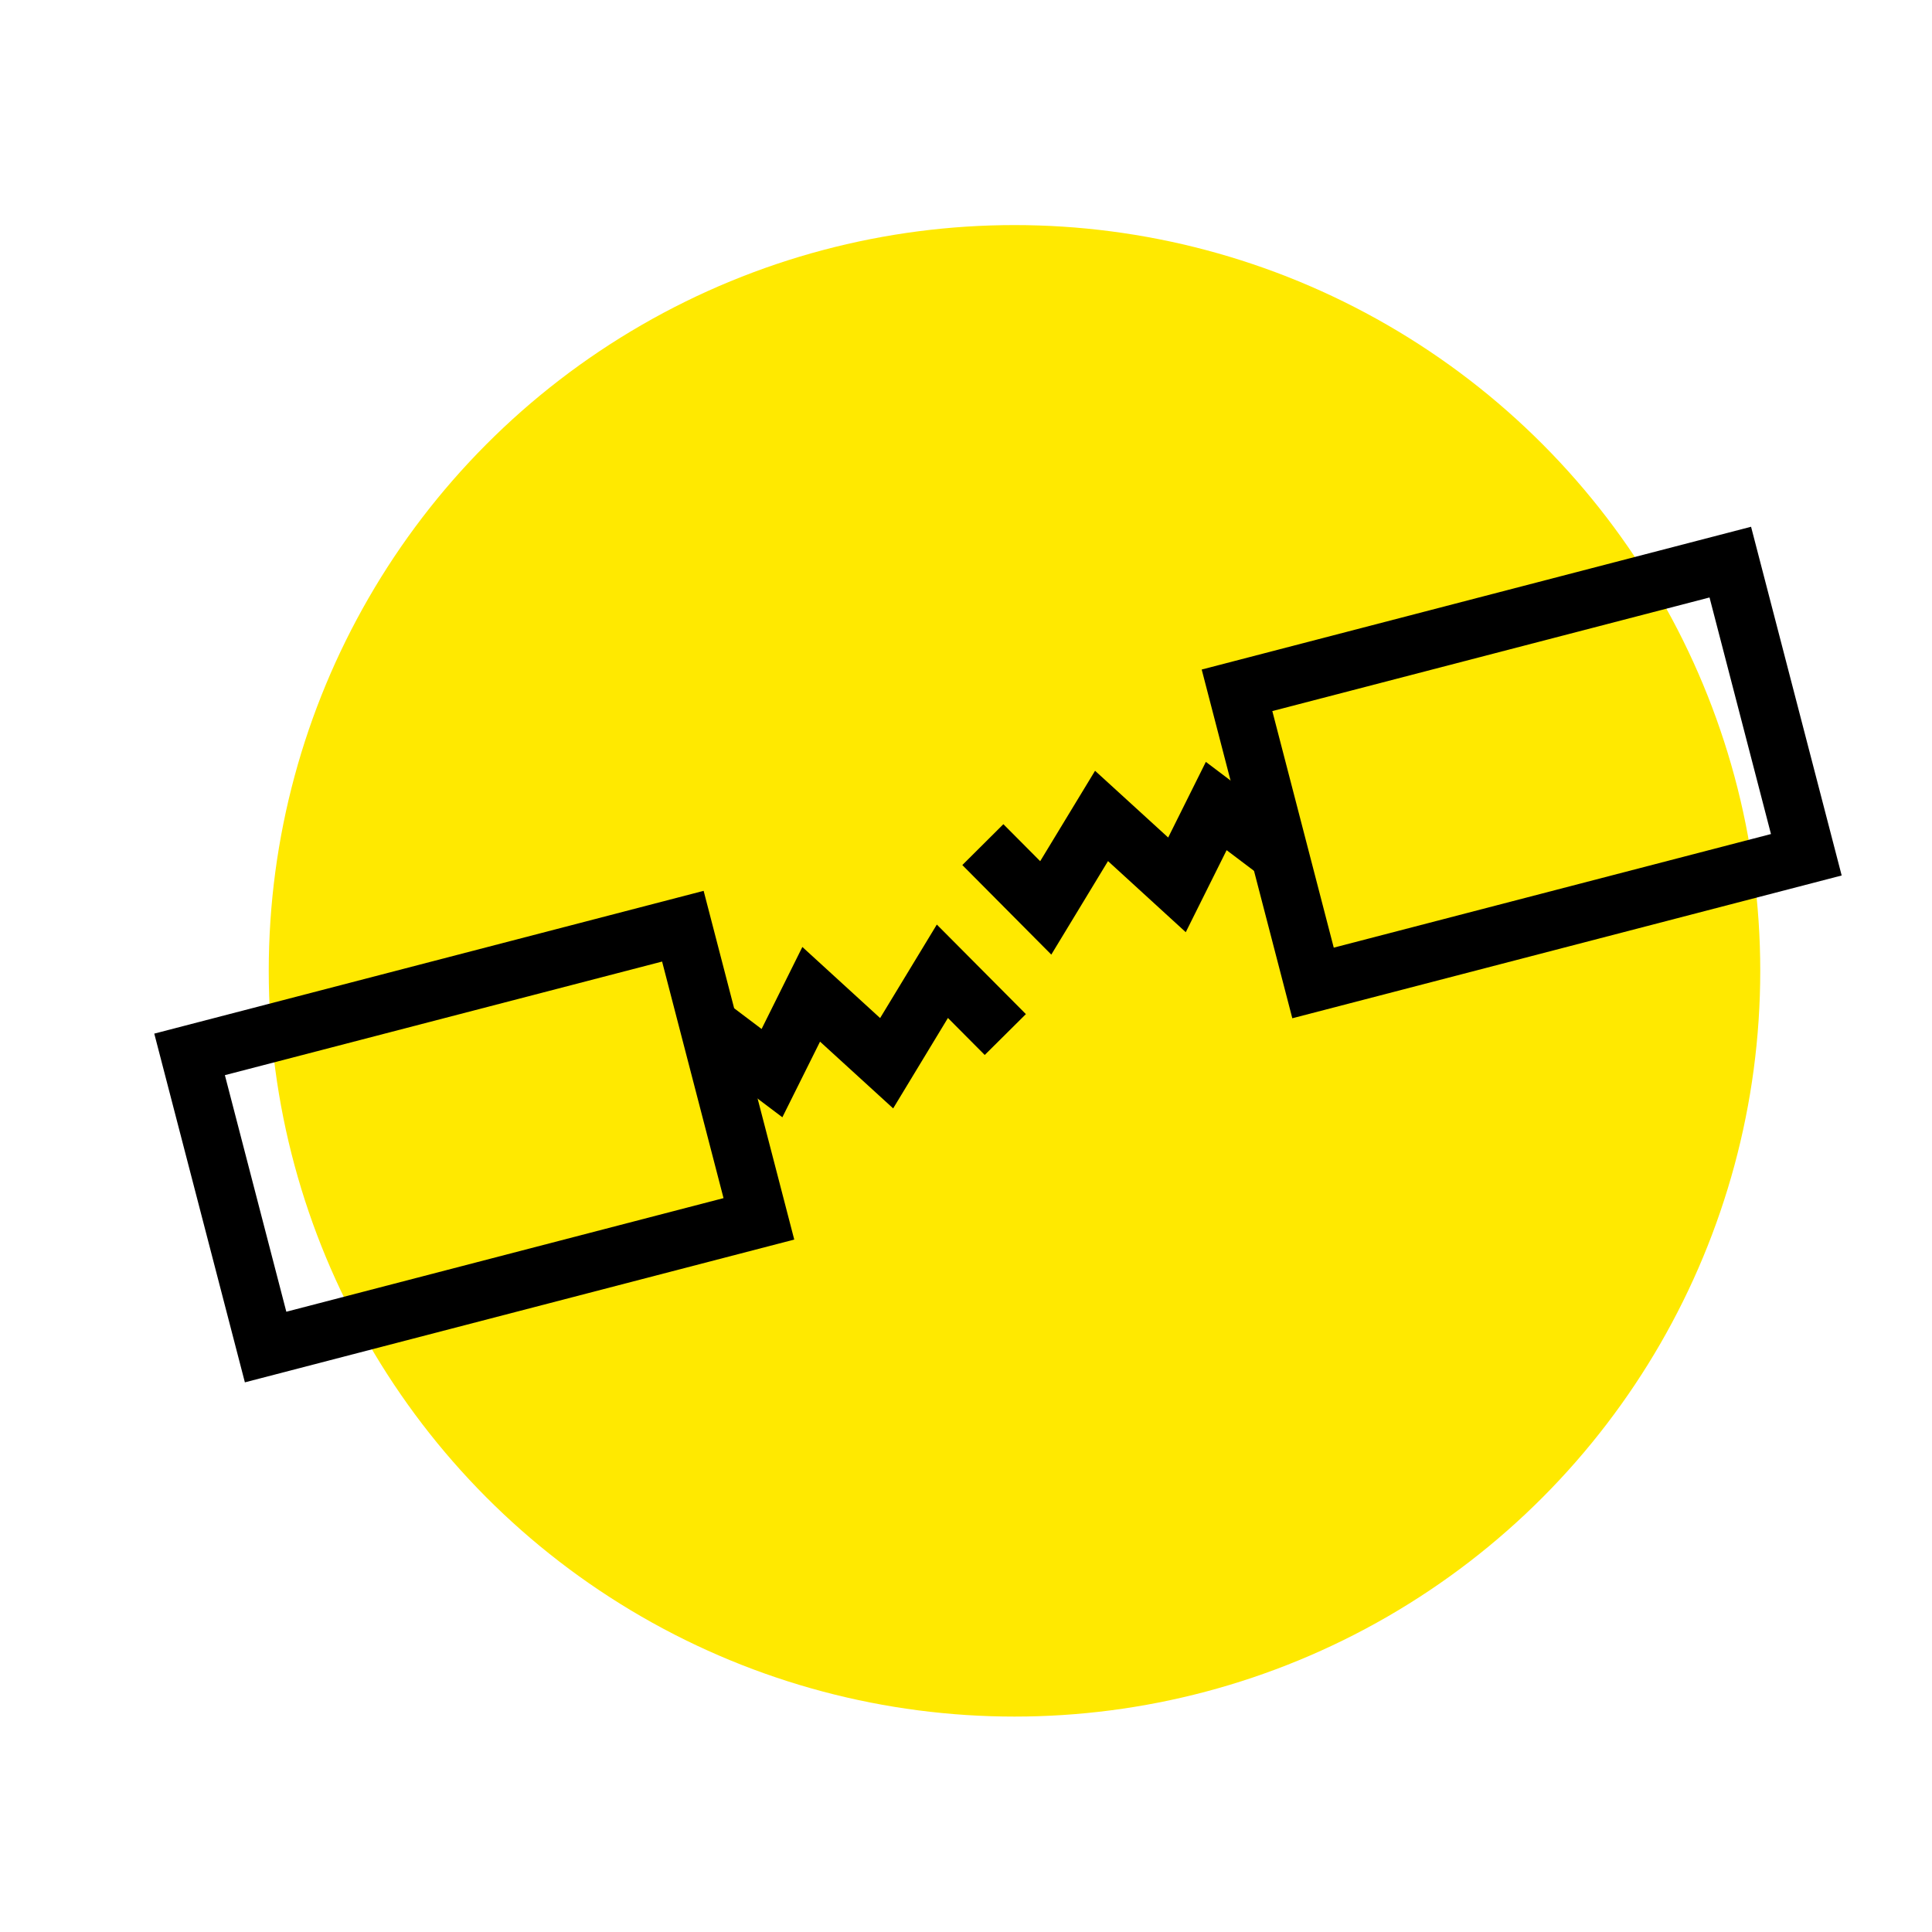
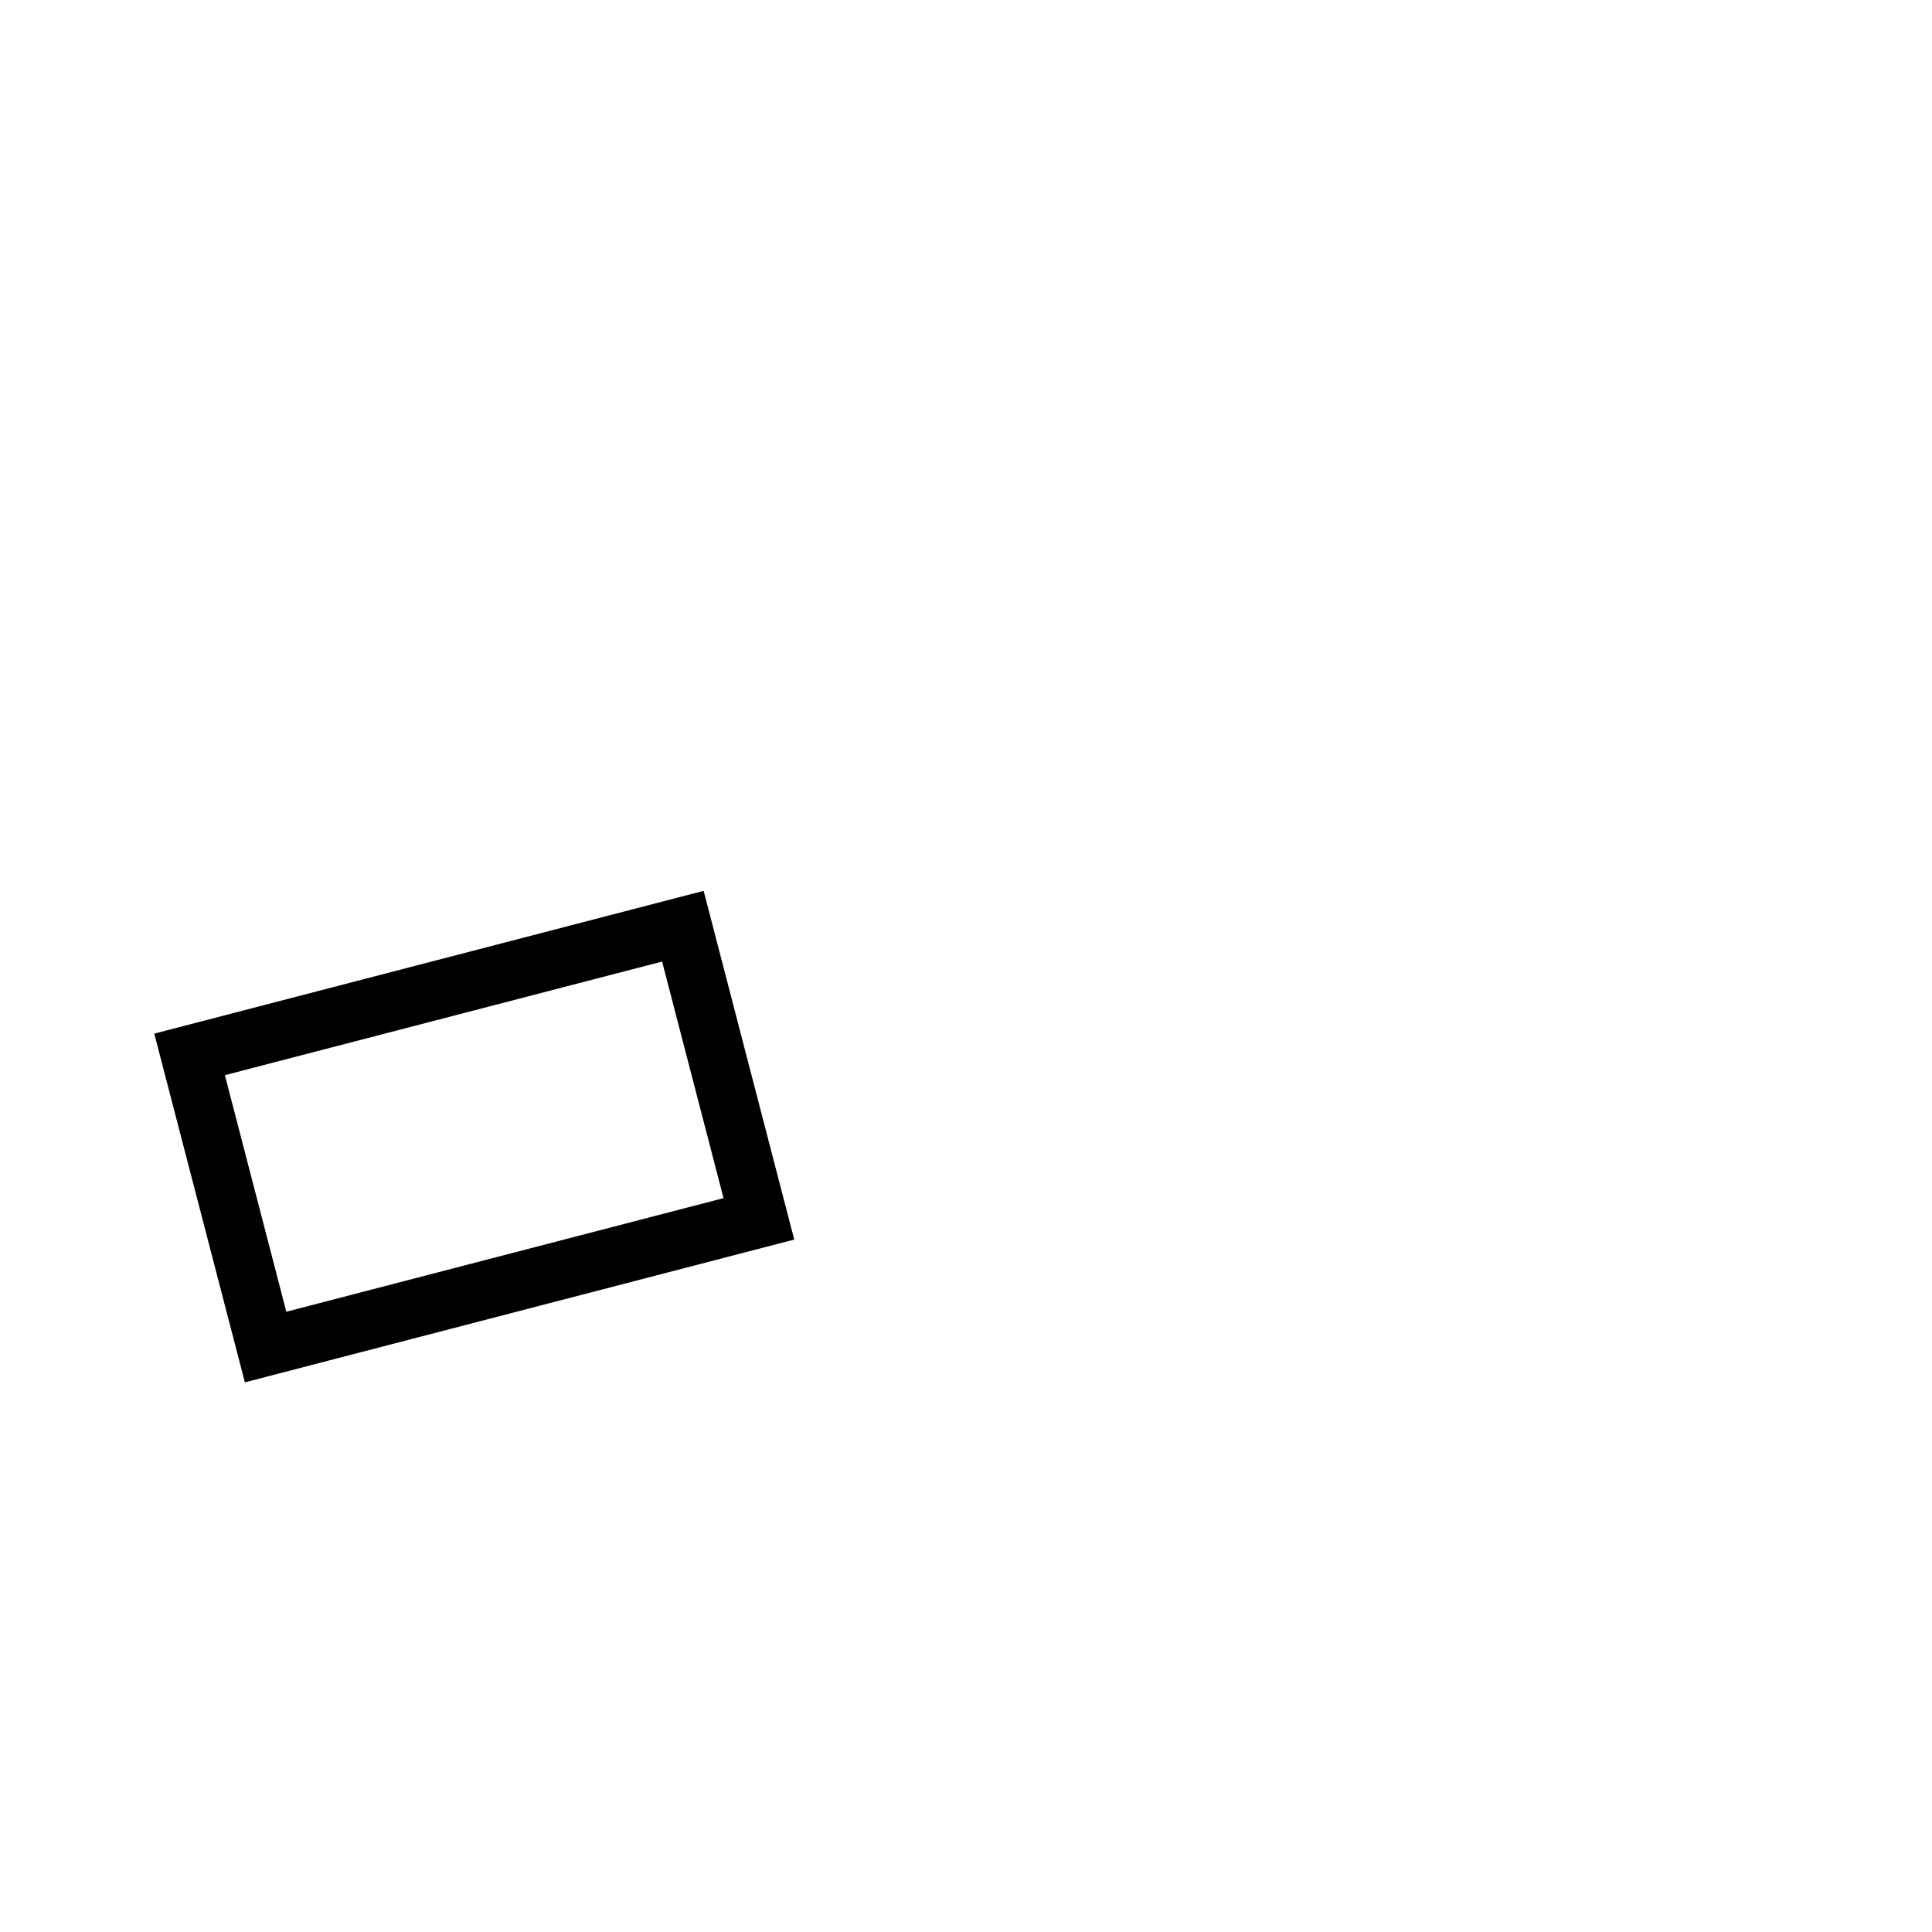
<svg xmlns="http://www.w3.org/2000/svg" viewBox="0 0 200 200">
  <defs>
    <style>.cls-1,.cls-2{stroke-width:0px;}.cls-2{fill:#ffe900;}</style>
  </defs>
  <g id="Layer_1">
-     <circle class="cls-2" cx="105.02" cy="100.5" r="77.2" />
-   </g>
+     </g>
  <g id="Layer_3">
    <path class="cls-1" d="m25.35,143.1l-9.38-36.1,56.87-14.78,9.38,36.1-56.87,14.78Zm-2.07-31.8l6.36,24.49,45.26-11.76-6.36-24.49-45.26,11.76Z" />
-     <polygon class="cls-1" points="80.99 115.66 71.55 108.54 75.17 103.75 78.84 106.52 83.06 98.03 91.11 105.39 96.98 95.71 106.2 104.98 101.94 109.21 98.13 105.38 92.46 114.74 84.89 107.83 80.99 115.66" />
-     <path class="cls-1" d="m133.78,105.41l-9.38-36.1,56.87-14.78,9.38,36.1-56.87,14.78Zm-2.07-31.8l6.36,24.49,45.26-11.76-6.36-24.49-45.26,11.76Z" />
-     <polygon class="cls-1" points="108.83 98.82 99.62 89.55 103.87 85.32 107.68 89.15 113.36 79.79 120.93 86.7 124.83 78.87 134.26 85.99 130.65 90.78 126.98 88.01 122.75 96.5 114.7 89.14 108.83 98.82" />
  </g>
</svg>